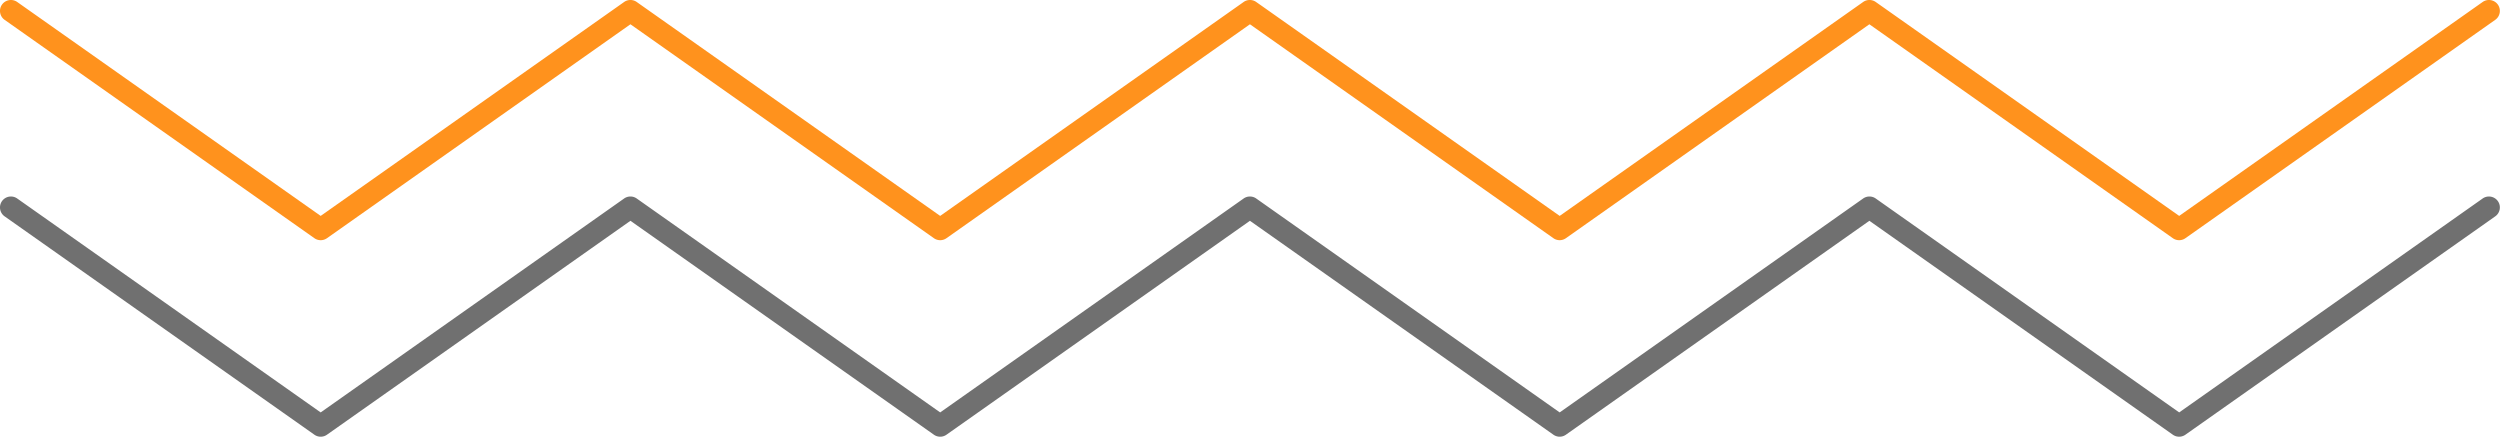
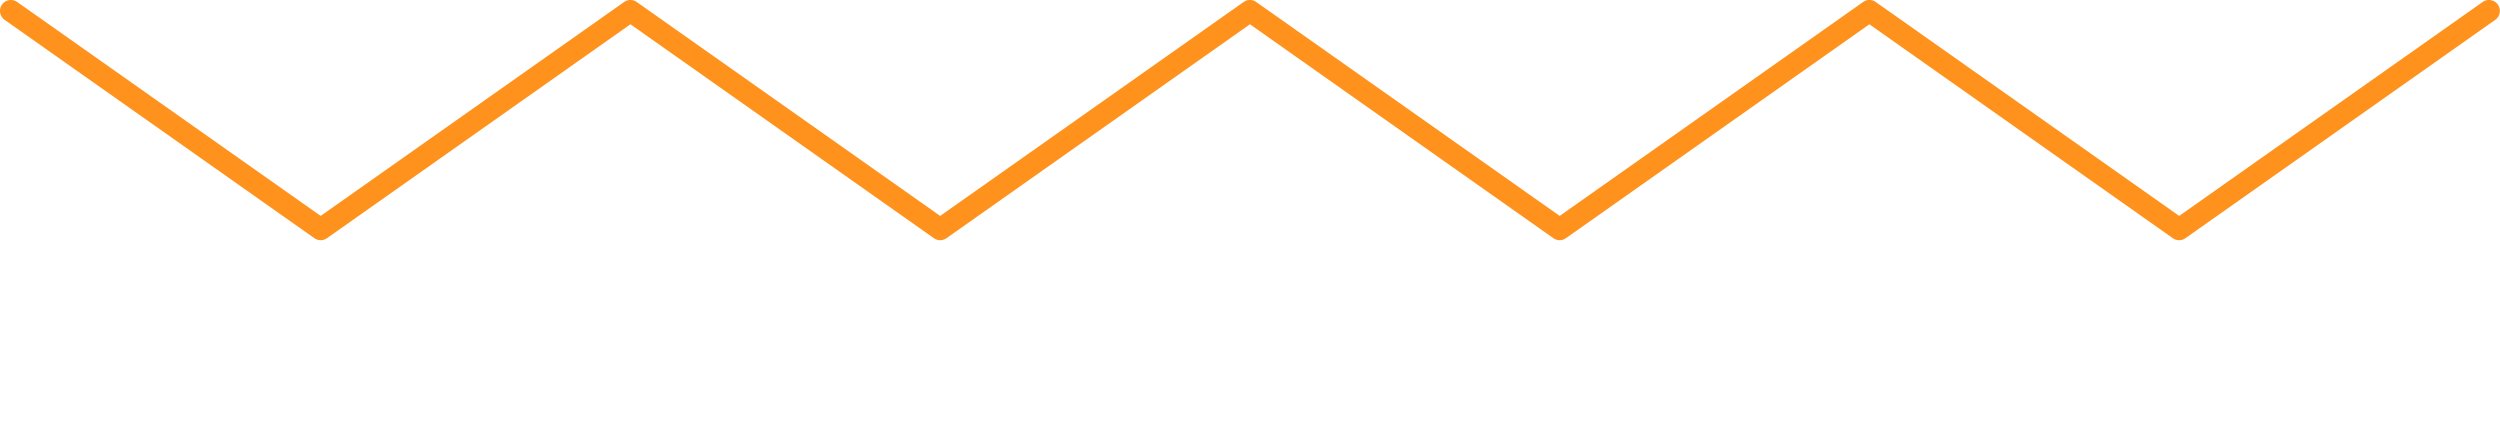
<svg xmlns="http://www.w3.org/2000/svg" id="m_7" width="105.451" height="18.42" viewBox="0 0 105.451 18.42">
-   <path id="패스_7527" data-name="패스 7527" d="M97.152,251.586a.46.46,0,0,1-.265-.084l-12.8-9.023-12.8,9.023a.46.46,0,0,1-.531,0l-12.8-9.023-12.8,9.023a.46.46,0,0,1-.531,0l-13.066-9.21a.46.46,0,1,1,.531-.753l12.8,9.023,12.8-9.023a.46.46,0,0,1,.531,0l12.8,9.023,12.8-9.023a.461.461,0,0,1,.531,0l12.8,9.023,12.8-9.023a.461.461,0,0,1,.531,0l12.8,9.023,12.8-9.023a.46.46,0,0,1,.531.753l-13.068,9.21a.461.461,0,0,1-.531,0l-12.8-9.023-12.8,9.023A.46.46,0,0,1,97.152,251.586Z" transform="translate(-31.364 -233.166)" fill="#707070" />
  <path id="패스_7528" data-name="패스 7528" d="M97.152,233.586a.46.46,0,0,1-.265-.084l-12.8-9.023-12.8,9.023a.46.46,0,0,1-.531,0l-12.8-9.023-12.8,9.023a.46.46,0,0,1-.531,0l-13.066-9.21a.46.46,0,0,1,.531-.753l12.8,9.023,12.8-9.023a.46.46,0,0,1,.531,0l12.8,9.023,12.8-9.023a.46.46,0,0,1,.531,0l12.8,9.023,12.8-9.023a.46.46,0,0,1,.531,0l12.8,9.023,12.8-9.023a.46.46,0,0,1,.531.753l-13.068,9.21a.46.46,0,0,1-.531,0l-12.8-9.023-12.8,9.023A.46.46,0,0,1,97.152,233.586Z" transform="translate(-31.364 -223.455)" fill="#ff921d" />
</svg>